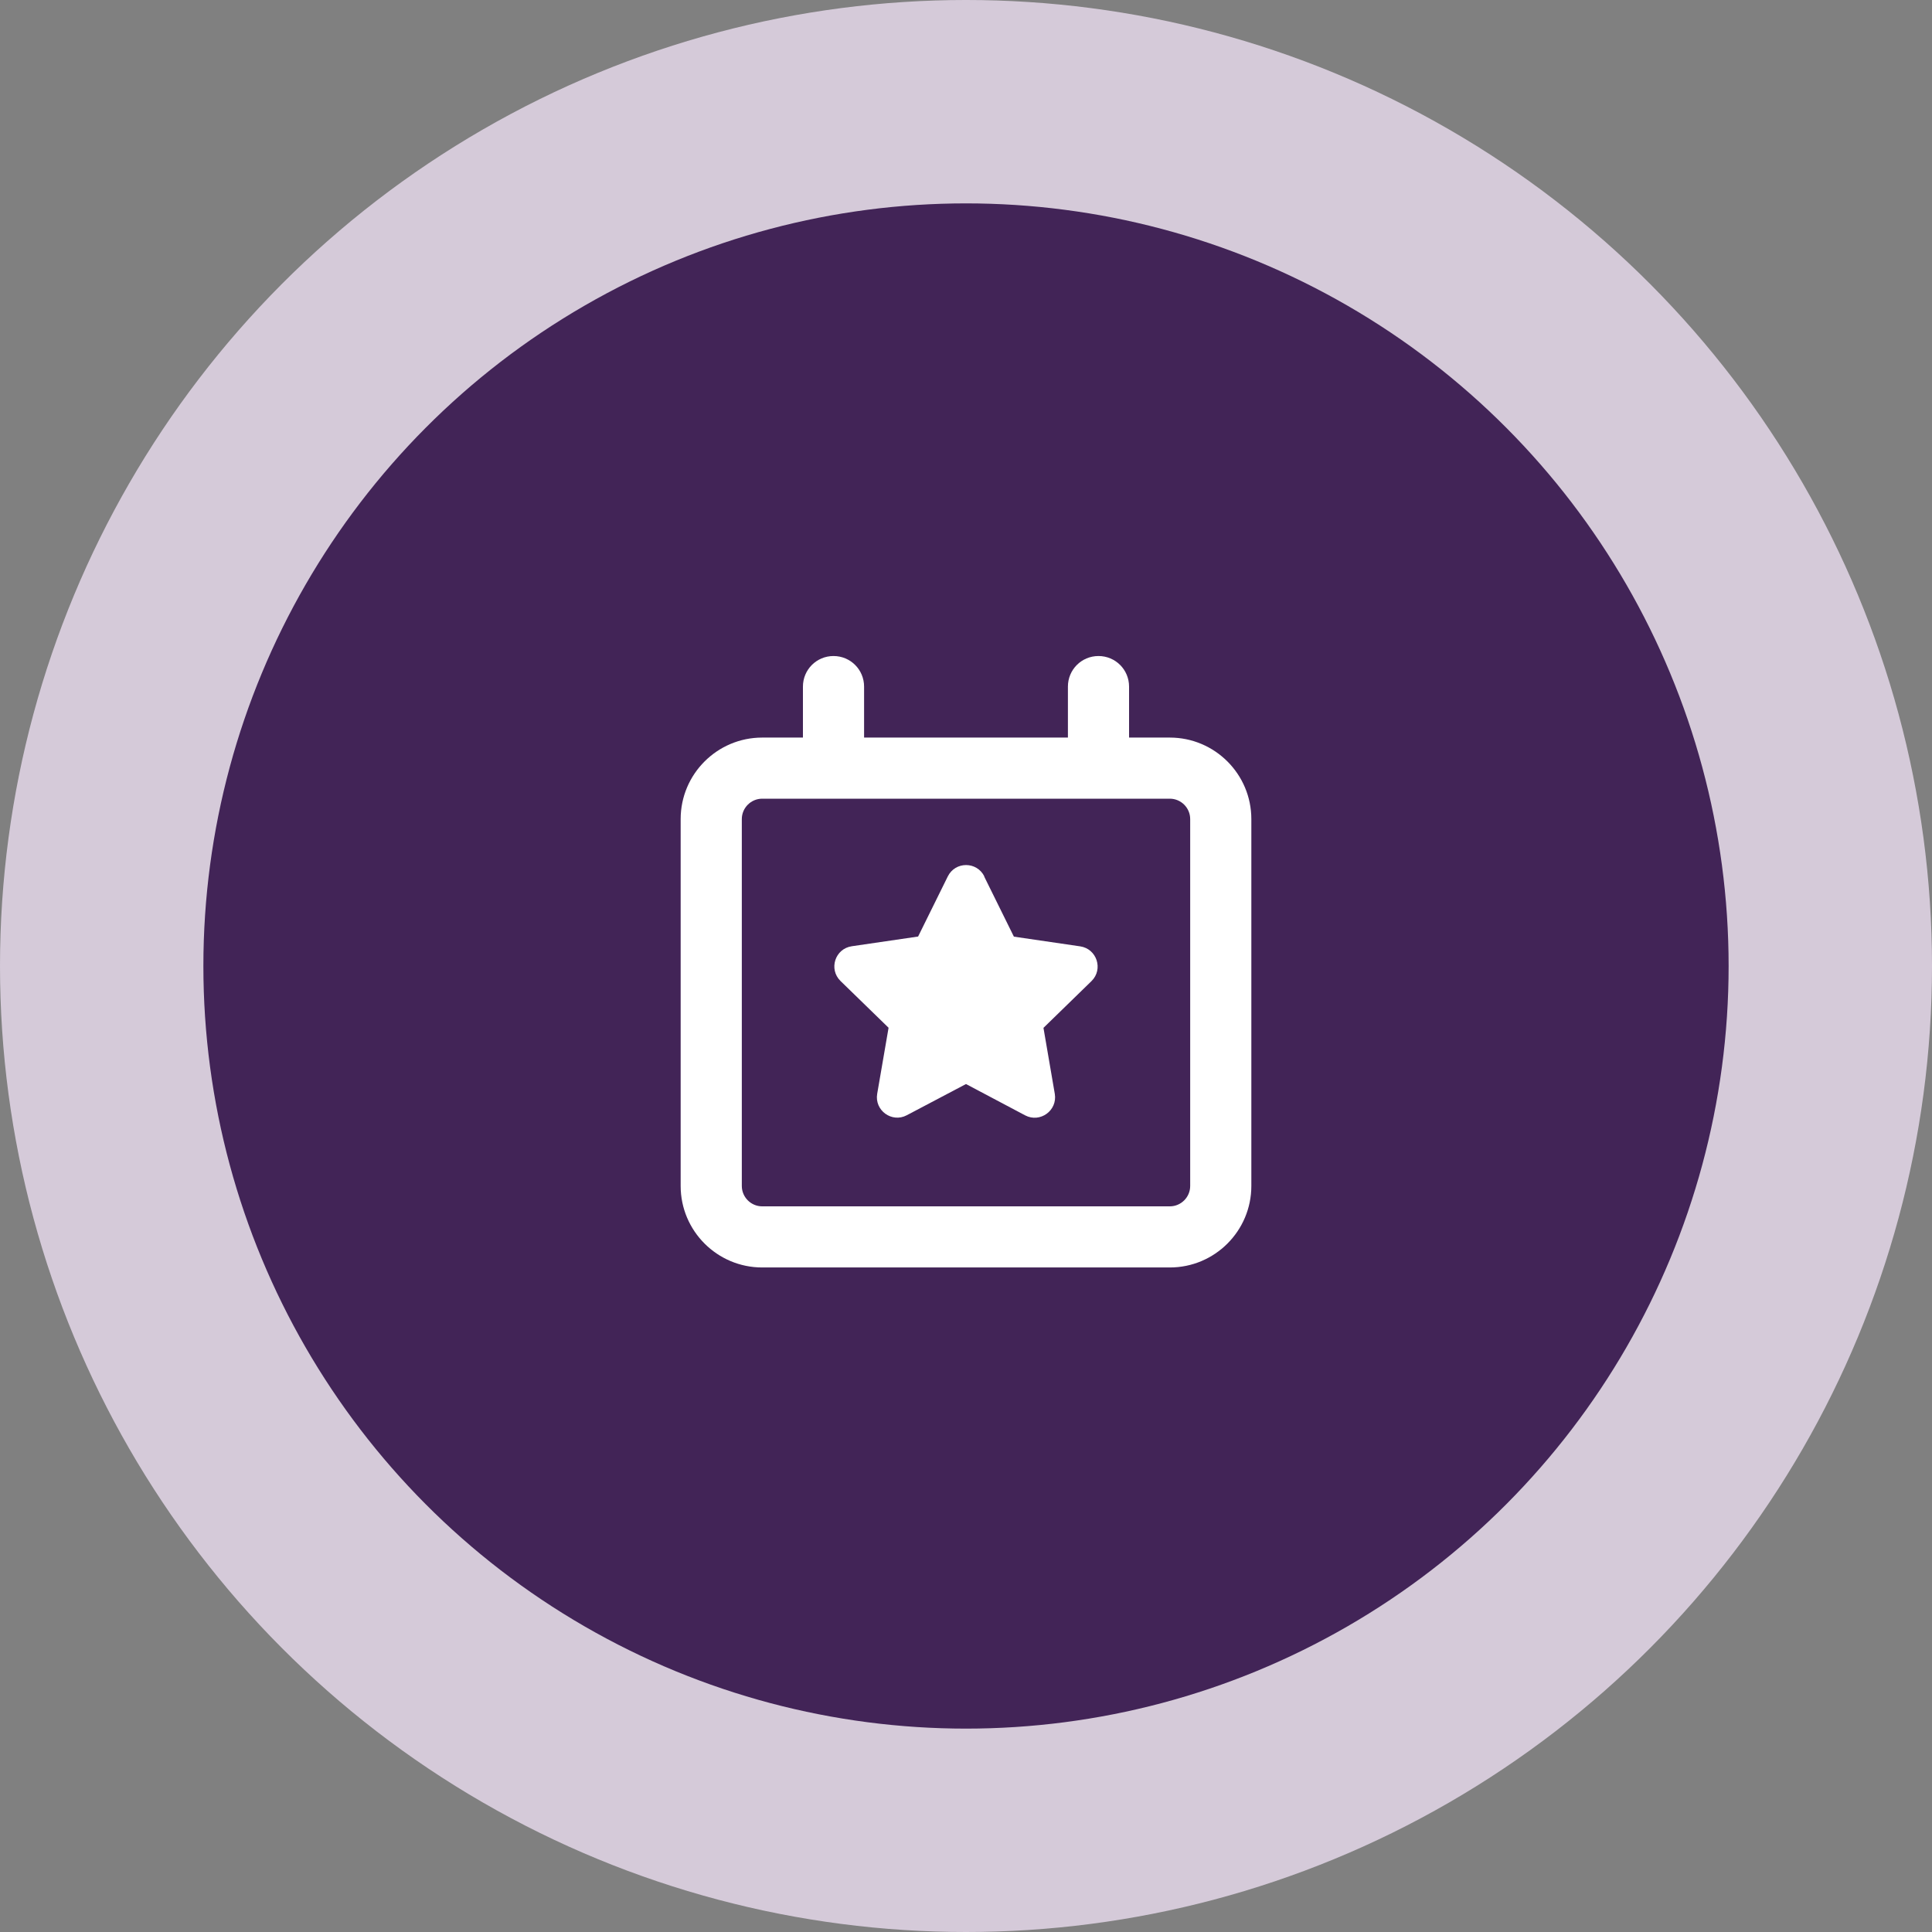
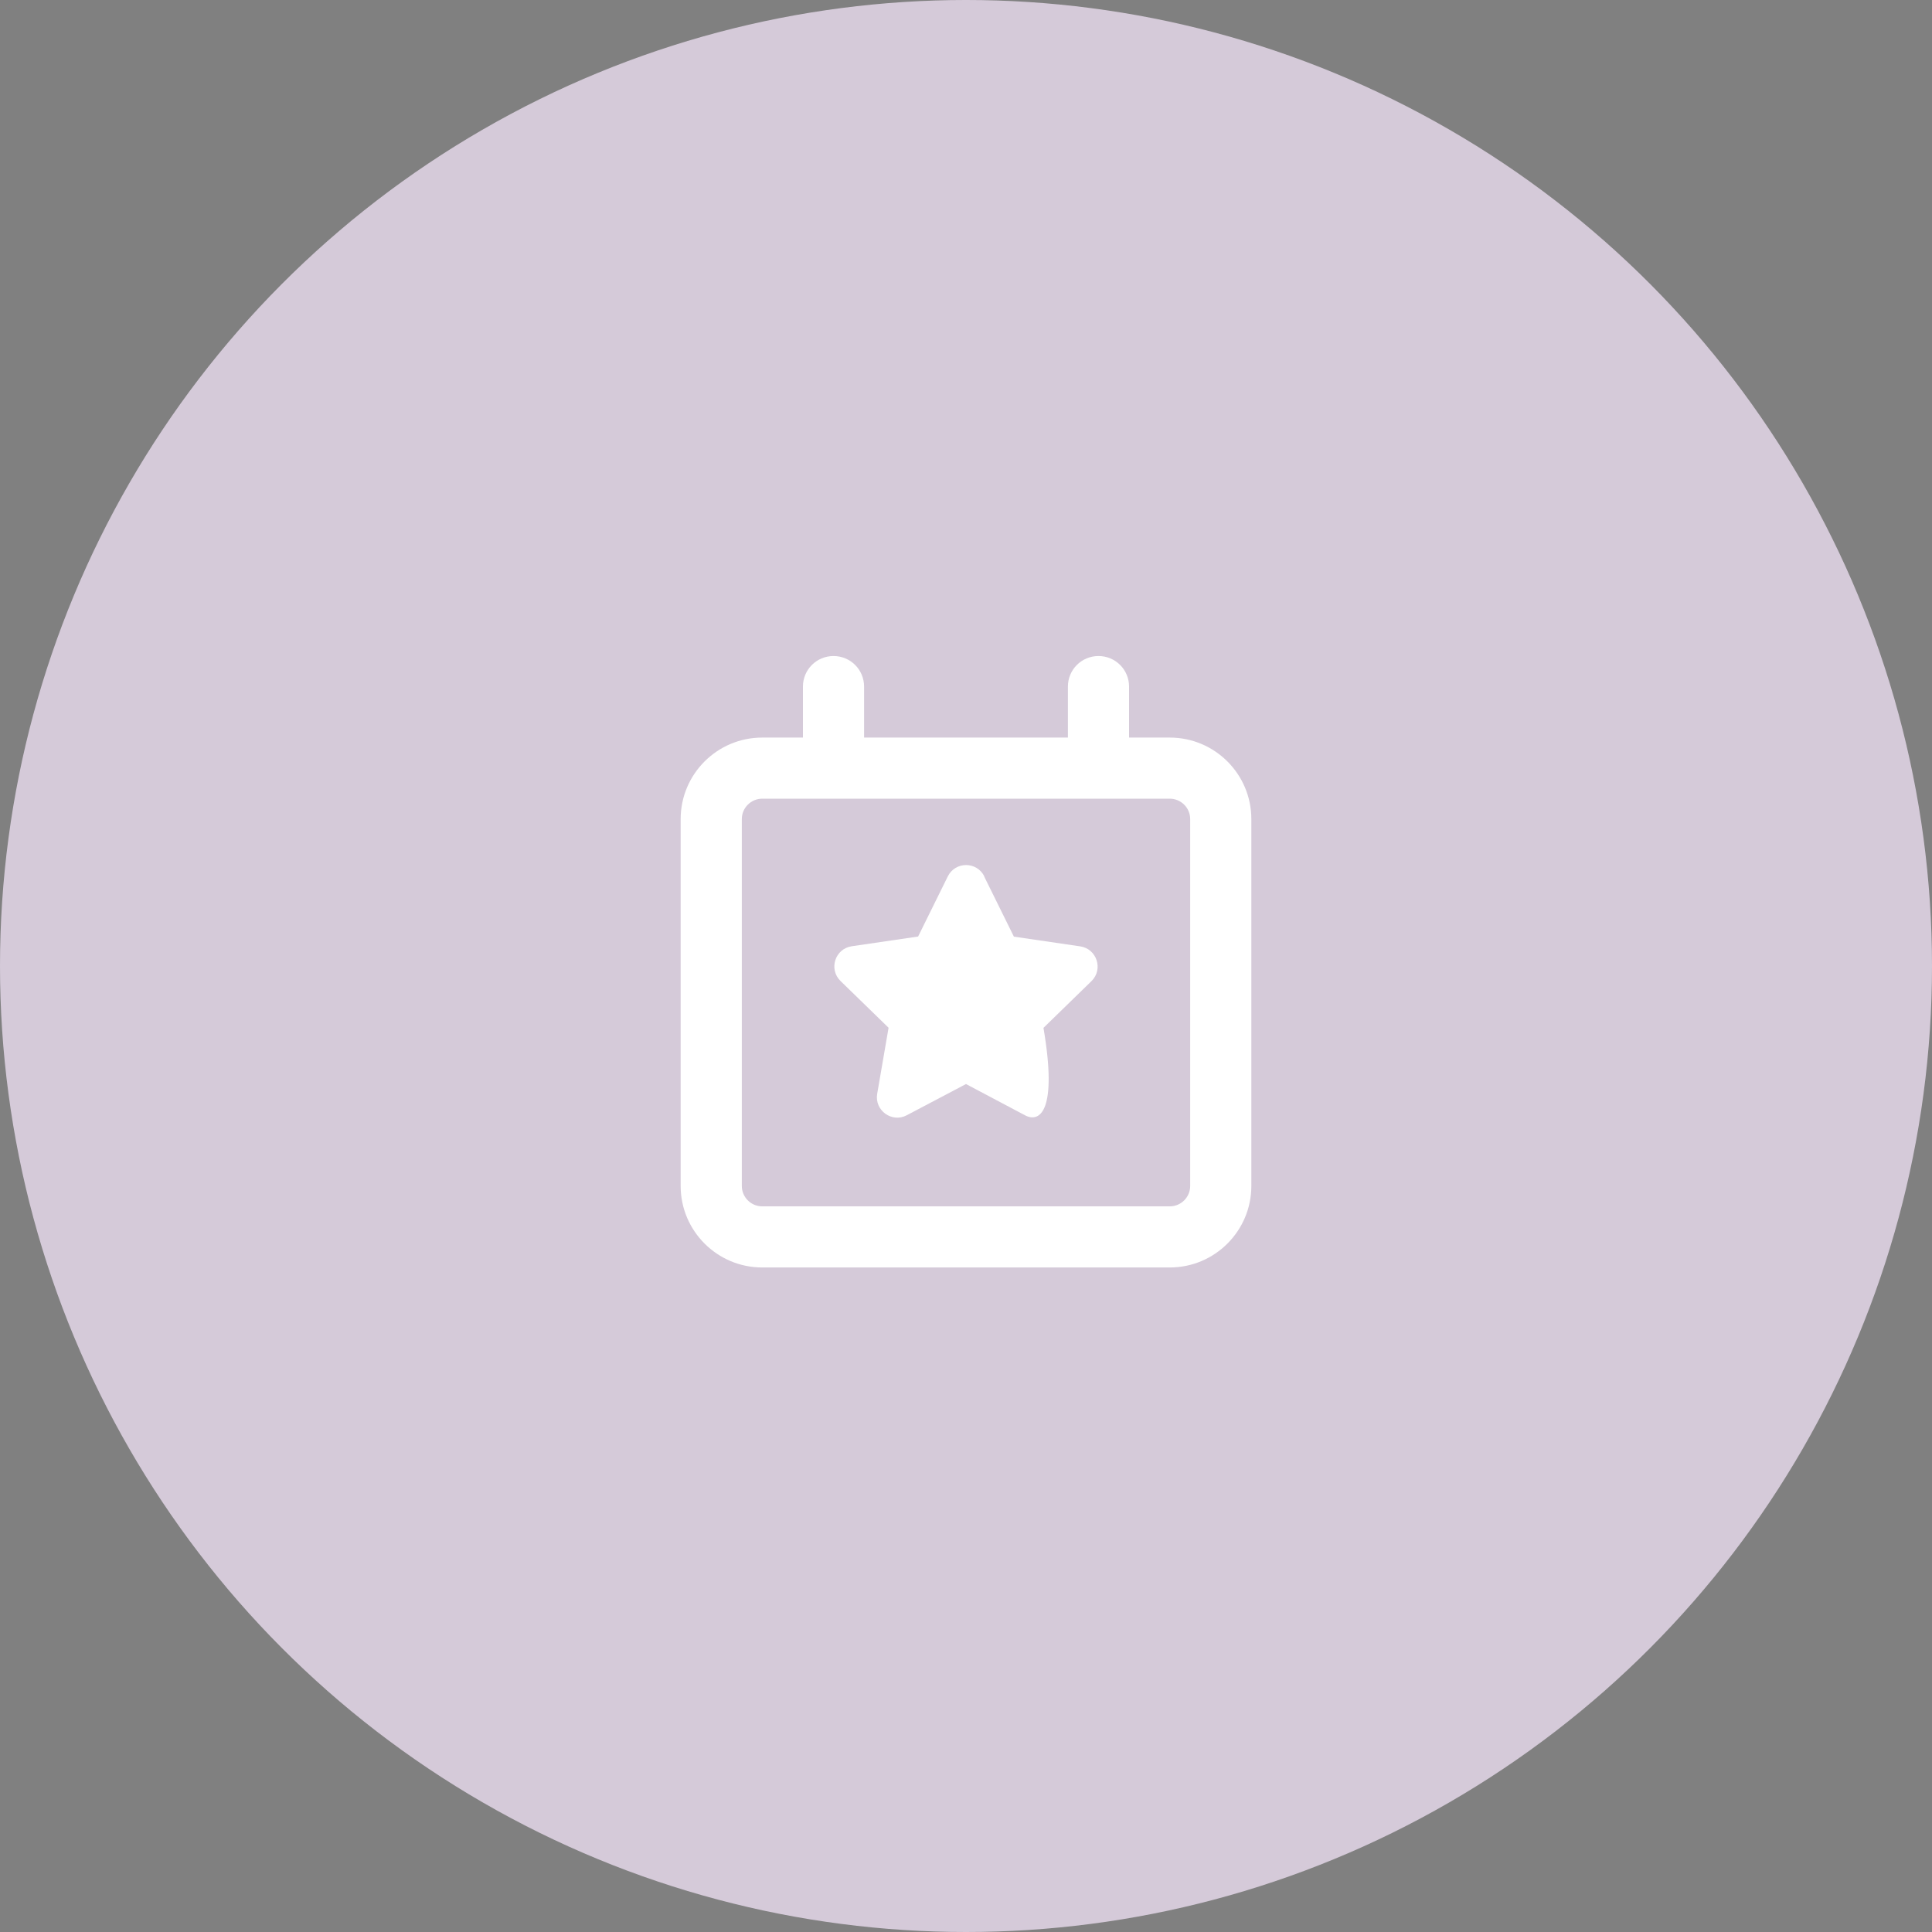
<svg xmlns="http://www.w3.org/2000/svg" width="52" height="52" viewBox="0 0 52 52" fill="none">
  <rect x="0" y="0" width="52" height="52" fill="#808080" stroke="none" />
  <circle cx="26" cy="26" r="26" fill="#D5CAD9" />
-   <circle cx="26" cy="26" r="20.526" fill="#422457" />
-   <path d="M22.434 17.657C22.89 17.657 23.257 18.024 23.257 18.48V19.852H28.743V18.48C28.743 18.024 29.11 17.657 29.566 17.657C30.022 17.657 30.389 18.024 30.389 18.48V19.852H31.486C32.696 19.852 33.68 20.835 33.68 22.046V31.92C33.68 33.13 32.696 34.114 31.486 34.114H20.514C19.304 34.114 18.32 33.13 18.32 31.92V22.046C18.32 20.835 19.304 19.852 20.514 19.852H21.611V18.48C21.611 18.024 21.978 17.657 22.434 17.657ZM22.434 21.497H20.514C20.213 21.497 19.966 21.744 19.966 22.046V31.92C19.966 32.222 20.213 32.469 20.514 32.469H31.486C31.788 32.469 32.034 32.222 32.034 31.92V22.046C32.034 21.744 31.788 21.497 31.486 21.497H22.434ZM26.49 23.592L27.289 25.21L29.072 25.471C29.521 25.536 29.703 26.088 29.377 26.407L28.085 27.665L28.39 29.441C28.465 29.89 27.995 30.23 27.594 30.021L26 29.177L24.406 30.017C24.005 30.23 23.532 29.887 23.61 29.438L23.916 27.662L22.623 26.404C22.297 26.085 22.476 25.533 22.928 25.468L24.711 25.207L25.51 23.589C25.712 23.181 26.291 23.181 26.494 23.589L26.49 23.592Z" fill="white" />
+   <path d="M22.434 17.657C22.89 17.657 23.257 18.024 23.257 18.48V19.852H28.743V18.48C28.743 18.024 29.11 17.657 29.566 17.657C30.022 17.657 30.389 18.024 30.389 18.48V19.852H31.486C32.696 19.852 33.68 20.835 33.68 22.046V31.92C33.68 33.13 32.696 34.114 31.486 34.114H20.514C19.304 34.114 18.32 33.13 18.32 31.92V22.046C18.32 20.835 19.304 19.852 20.514 19.852H21.611V18.48C21.611 18.024 21.978 17.657 22.434 17.657ZM22.434 21.497H20.514C20.213 21.497 19.966 21.744 19.966 22.046V31.92C19.966 32.222 20.213 32.469 20.514 32.469H31.486C31.788 32.469 32.034 32.222 32.034 31.92V22.046C32.034 21.744 31.788 21.497 31.486 21.497H22.434ZM26.49 23.592L27.289 25.21L29.072 25.471C29.521 25.536 29.703 26.088 29.377 26.407L28.085 27.665C28.465 29.89 27.995 30.23 27.594 30.021L26 29.177L24.406 30.017C24.005 30.23 23.532 29.887 23.61 29.438L23.916 27.662L22.623 26.404C22.297 26.085 22.476 25.533 22.928 25.468L24.711 25.207L25.51 23.589C25.712 23.181 26.291 23.181 26.494 23.589L26.49 23.592Z" fill="white" />
</svg>